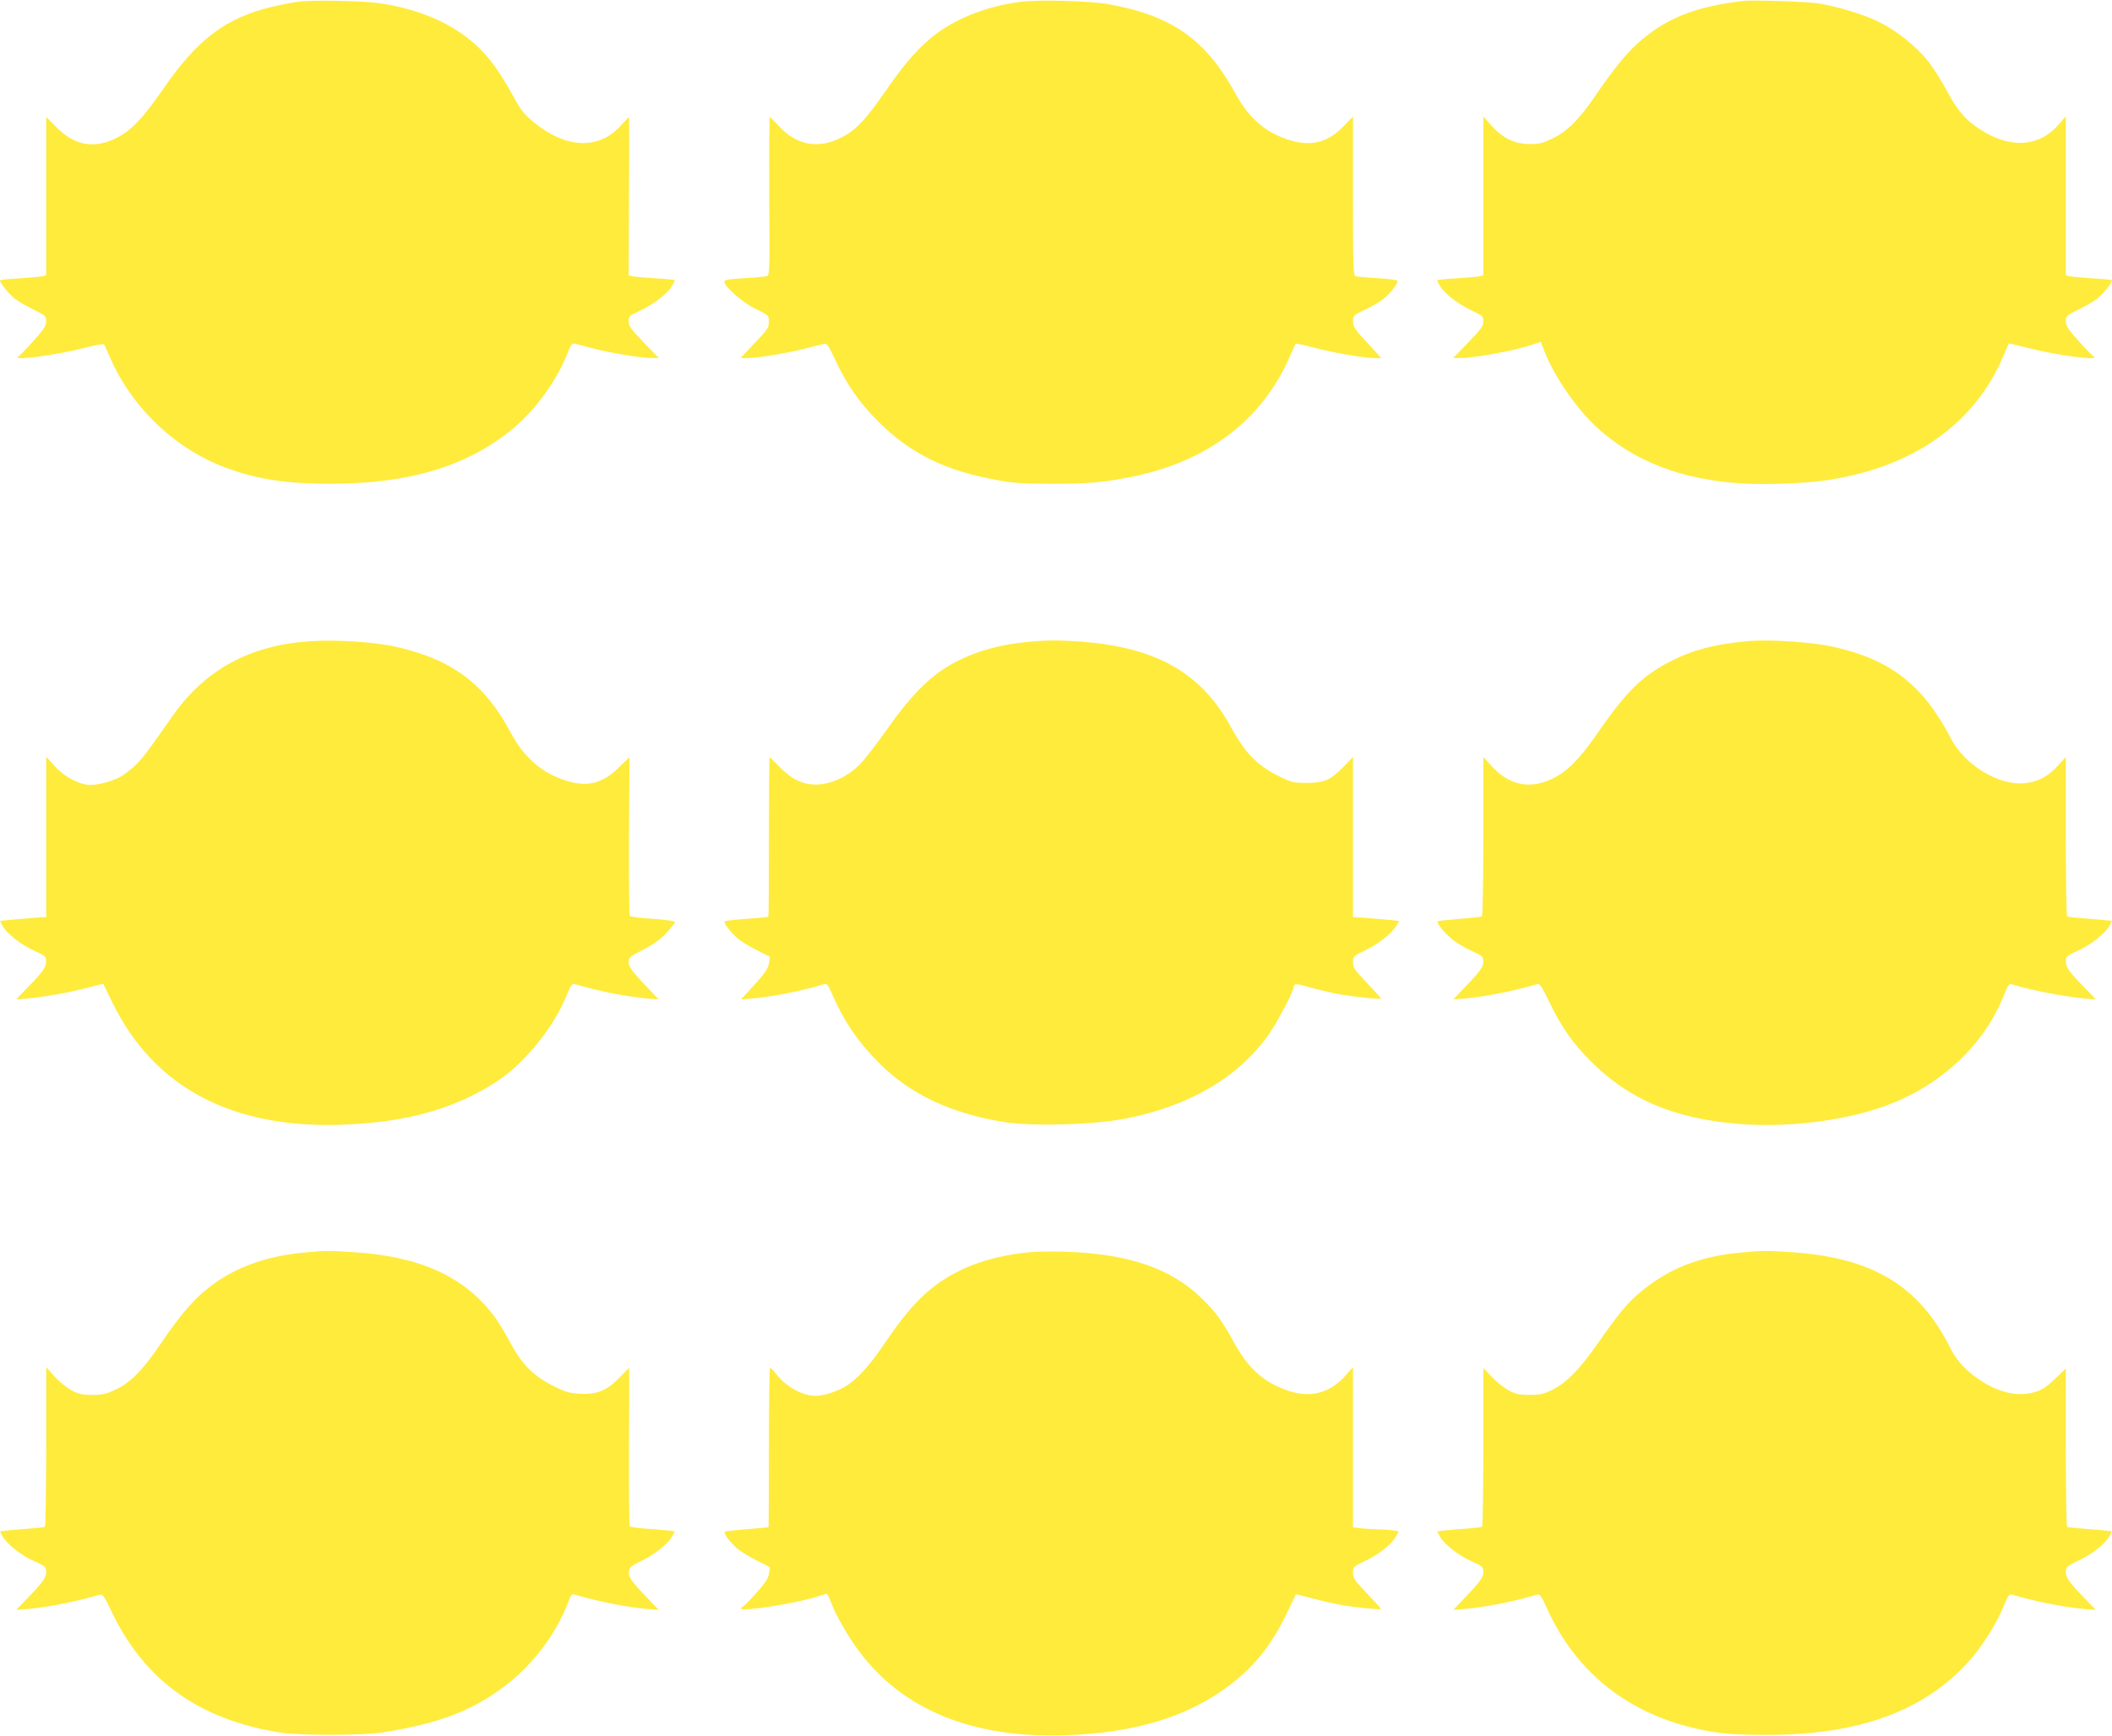
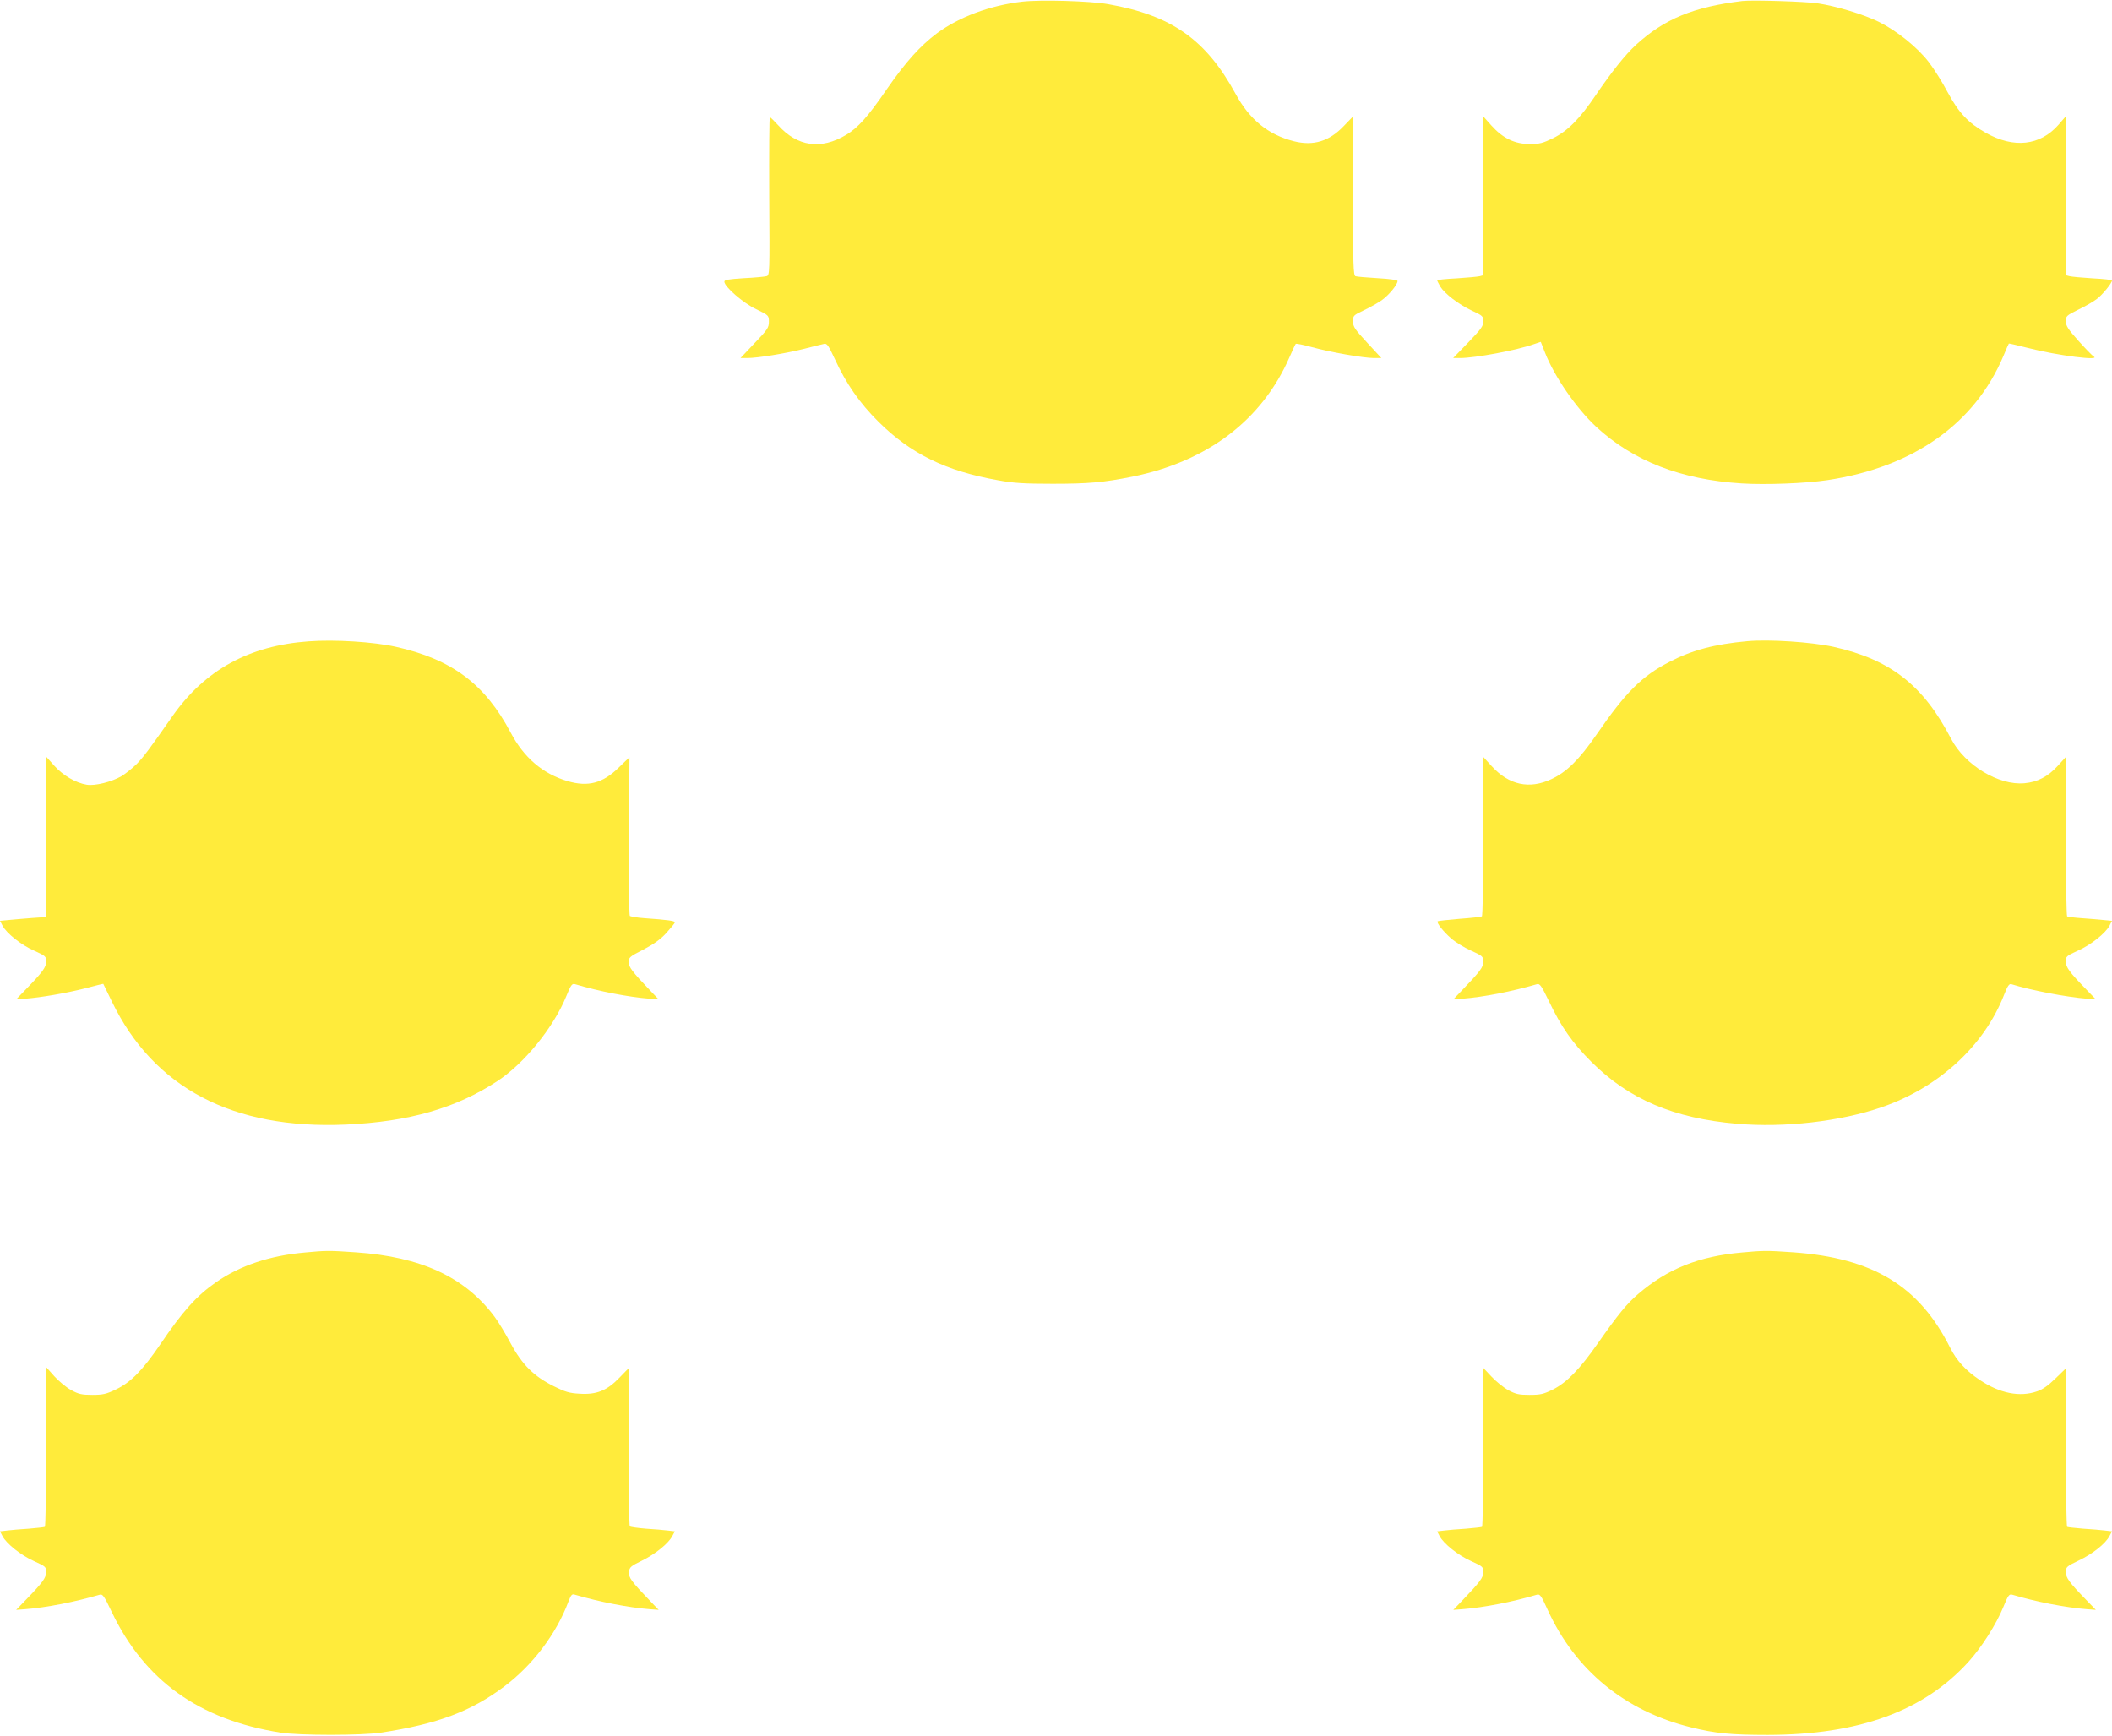
<svg xmlns="http://www.w3.org/2000/svg" version="1.0" width="1280pt" height="1052pt" viewBox="0 0 1280 1052" preserveAspectRatio="xMidYMid meet">
  <g transform="translate(0,1052) scale(0.1,-0.1)" fill="#ffeb3b" stroke="none">
-     <path d="M1812 10510 c-41 -5 -111 -19 -158 -30 -285 -67 -456 -196 -667 -502 -125 -181 -198 -256 -293 -300 -131 -61 -248 -37 -356 75 l-58 59 0 -480 0 -480 -22 -6 c-13 -3 -76 -9 -140 -13 -65 -3 -118 -9 -118 -13 0 -15 58 -87 92 -112 19 -15 69 -44 111 -64 73 -36 77 -40 77 -71 0 -27 -14 -49 -76 -118 -41 -46 -83 -89 -92 -95 -51 -29 219 5 397 51 63 16 117 26 121 22 4 -5 19 -37 34 -73 122 -288 369 -535 655 -655 202 -84 393 -117 681 -117 492 0 849 111 1126 349 126 108 251 284 311 436 23 59 30 68 47 64 12 -3 64 -16 116 -30 104 -27 287 -57 352 -57 l41 0 -92 95 c-77 80 -91 99 -91 127 0 31 4 35 69 65 81 38 164 102 192 146 10 18 19 35 19 38 0 3 -53 9 -117 12 -65 4 -128 10 -141 13 l-22 6 2 479 c2 264 1 479 0 479 -2 0 -24 -23 -49 -51 -135 -149 -335 -141 -533 24 -53 44 -75 71 -119 153 -81 148 -147 239 -223 308 -146 134 -342 219 -584 256 -96 15 -404 21 -492 10z" />
    <path d="M6195 10510 c-195 -23 -381 -92 -517 -192 -100 -75 -188 -172 -303 -338 -116 -169 -175 -234 -246 -277 -153 -92 -296 -72 -412 57 -25 27 -48 50 -51 50 -4 0 -5 -216 -4 -479 3 -473 3 -480 -17 -485 -11 -3 -73 -9 -137 -12 -93 -6 -118 -10 -118 -21 0 -30 114 -130 193 -167 76 -37 77 -38 77 -76 0 -35 -8 -48 -86 -129 l-86 -91 41 0 c63 0 233 28 345 56 55 14 110 28 121 30 17 4 27 -11 65 -93 68 -148 149 -265 264 -379 196 -195 409 -299 726 -355 92 -17 158 -21 330 -21 218 0 307 8 483 43 457 93 786 344 952 724 18 42 35 78 38 81 3 3 47 -6 98 -20 113 -31 314 -66 376 -66 l45 0 -86 93 c-75 81 -86 97 -86 129 0 35 2 37 65 67 36 17 86 45 110 62 43 31 95 94 95 116 0 6 -47 13 -120 17 -66 4 -127 9 -135 12 -13 5 -15 67 -15 487 l0 481 -55 -57 c-89 -94 -185 -123 -304 -93 -156 40 -268 131 -353 288 -180 329 -387 475 -773 543 -107 19 -407 28 -520 15z" />
    <path d="M10560 10514 c-297 -36 -473 -109 -644 -265 -64 -58 -150 -166 -247 -309 -96 -141 -167 -213 -255 -257 -64 -31 -83 -36 -143 -36 -91 0 -163 35 -232 112 l-49 55 0 -481 0 -481 -22 -6 c-13 -3 -76 -9 -140 -13 -65 -3 -118 -9 -118 -12 0 -3 9 -20 19 -38 28 -44 111 -108 192 -146 65 -30 69 -34 69 -65 0 -28 -14 -47 -91 -127 l-92 -95 42 0 c91 0 347 48 447 84 l42 14 26 -66 c57 -145 189 -336 309 -448 225 -208 514 -321 883 -344 144 -9 386 0 519 20 520 78 893 341 1067 753 16 39 31 73 33 75 1 1 53 -11 116 -27 178 -46 448 -80 397 -51 -9 6 -51 49 -92 95 -62 69 -76 91 -76 118 0 31 4 35 77 71 42 20 92 49 111 64 34 25 92 97 92 112 0 4 -53 10 -117 13 -65 4 -128 10 -140 13 l-23 6 0 481 0 482 -45 -52 c-111 -126 -270 -144 -440 -48 -106 60 -163 120 -230 244 -32 61 -84 144 -115 184 -70 91 -193 190 -304 245 -92 45 -257 95 -371 112 -75 11 -397 21 -455 14z" />
    <path d="M1870 6633 c-360 -26 -627 -173 -823 -451 -149 -213 -175 -247 -218 -292 -26 -26 -68 -59 -92 -74 -61 -35 -160 -60 -211 -52 -67 11 -144 56 -197 115 l-49 55 0 -486 0 -486 -87 -6 c-49 -4 -112 -9 -140 -12 l-53 -5 15 -29 c24 -46 113 -117 192 -152 69 -31 73 -35 73 -65 0 -35 -21 -64 -123 -169 l-59 -61 54 4 c101 8 249 34 361 62 61 16 112 29 113 28 1 -1 24 -49 52 -107 253 -523 732 -776 1417 -746 382 17 669 99 920 264 163 107 340 325 417 514 28 69 35 78 53 73 144 -43 323 -78 453 -88 l54 -4 -49 51 c-111 116 -133 145 -133 175 0 28 7 34 90 76 64 34 104 62 140 102 27 30 50 58 50 63 0 9 -43 15 -185 25 -44 3 -83 10 -88 14 -4 4 -6 222 -5 484 2 262 3 477 3 477 -1 0 -30 -28 -66 -63 -96 -94 -185 -118 -310 -81 -149 44 -264 142 -344 294 -156 294 -355 444 -696 520 -135 30 -370 45 -529 33z" />
-     <path d="M6225 6629 c-189 -18 -352 -69 -486 -151 -121 -74 -233 -192 -368 -385 -62 -89 -137 -184 -167 -213 -119 -112 -270 -146 -382 -85 -29 15 -75 52 -103 82 -27 29 -52 53 -55 53 -2 0 -4 -217 -4 -481 0 -265 -1 -483 -3 -485 -2 -2 -61 -8 -131 -13 -70 -5 -130 -11 -133 -15 -11 -10 47 -82 92 -115 24 -17 75 -47 113 -66 l69 -34 -7 -41 c-6 -31 -25 -60 -88 -129 l-81 -88 52 4 c129 10 309 45 452 88 17 5 24 -4 49 -62 69 -159 152 -283 278 -410 192 -195 443 -313 768 -364 172 -27 542 -16 735 22 387 77 681 250 864 509 52 74 151 261 151 286 0 24 17 24 101 -1 46 -13 123 -31 170 -40 89 -16 259 -34 259 -27 0 3 -38 45 -85 94 -75 79 -85 93 -85 126 0 36 2 38 78 74 78 38 157 101 187 150 l16 26 -53 6 c-29 3 -92 8 -140 12 l-88 6 0 485 0 485 -57 -59 c-80 -81 -117 -98 -224 -98 -81 0 -90 2 -175 44 -124 62 -199 139 -282 291 -178 328 -446 483 -896 520 -143 11 -222 11 -341 -1z" />
    <path d="M10590 6634 c-198 -18 -334 -54 -471 -125 -168 -86 -266 -184 -443 -441 -106 -153 -181 -227 -273 -270 -134 -63 -258 -36 -362 78 l-51 56 0 -481 c0 -264 -4 -482 -9 -485 -4 -3 -66 -10 -136 -15 -70 -6 -129 -12 -132 -15 -8 -8 34 -62 81 -103 25 -22 78 -55 120 -74 71 -32 75 -36 76 -67 0 -34 -18 -58 -133 -178 l-49 -51 54 4 c130 10 302 44 453 88 17 5 27 -9 72 -102 74 -156 143 -254 257 -368 227 -227 499 -343 883 -376 288 -25 628 14 879 101 344 119 619 371 740 681 21 54 31 68 44 64 114 -36 332 -78 458 -88 l54 -4 -59 61 c-102 105 -123 134 -123 169 0 30 4 34 73 65 79 35 168 106 192 152 l15 29 -53 5 c-28 3 -88 8 -131 11 -44 3 -83 8 -88 11 -4 3 -8 221 -8 485 l0 481 -49 -54 c-59 -65 -123 -98 -201 -105 -157 -15 -362 110 -445 269 -169 326 -368 481 -714 558 -134 29 -387 46 -521 34z" />
    <path d="M1850 2929 c-216 -19 -394 -79 -540 -180 -117 -81 -203 -176 -340 -379 -107 -156 -177 -228 -267 -271 -58 -28 -79 -33 -143 -33 -64 0 -83 4 -129 29 -29 16 -75 54 -102 84 l-49 55 0 -481 c0 -265 -4 -484 -8 -487 -4 -2 -48 -7 -97 -11 -50 -3 -109 -8 -132 -11 l-43 -5 15 -29 c24 -46 113 -117 192 -152 69 -31 73 -35 73 -65 0 -35 -21 -64 -123 -169 l-59 -61 54 4 c130 10 302 44 453 88 17 5 27 -9 71 -102 199 -418 531 -656 1024 -734 111 -18 495 -18 610 0 342 52 548 130 748 281 171 129 314 318 387 513 16 41 21 48 39 42 146 -43 324 -78 454 -88 l54 -4 -49 51 c-119 124 -134 145 -131 179 3 28 10 35 78 68 82 40 162 105 185 150 l15 28 -43 5 c-23 3 -82 8 -132 11 -49 4 -93 10 -98 14 -4 4 -6 222 -5 484 2 262 2 477 1 477 -1 0 -27 -27 -59 -60 -75 -78 -138 -104 -242 -97 -60 3 -87 11 -155 45 -121 60 -193 131 -263 262 -31 58 -74 130 -97 160 -179 240 -445 363 -842 390 -155 11 -182 11 -305 -1z" />
-     <path d="M6233 2930 c-254 -26 -452 -103 -608 -236 -84 -72 -158 -161 -267 -321 -86 -127 -161 -210 -226 -251 -53 -34 -139 -62 -188 -62 -80 0 -178 54 -239 131 -16 21 -33 38 -38 39 -4 0 -7 -217 -7 -481 0 -265 -1 -483 -2 -485 -2 -1 -61 -7 -131 -12 -71 -6 -131 -12 -134 -16 -11 -10 46 -82 90 -113 23 -17 74 -47 113 -66 l71 -36 -7 -40 c-5 -30 -25 -59 -80 -120 -40 -45 -77 -81 -81 -81 -5 0 -9 -4 -9 -8 0 -23 342 31 468 73 23 8 46 15 51 15 5 0 16 -21 26 -48 28 -77 101 -205 167 -294 266 -361 692 -535 1258 -515 422 15 739 112 991 302 150 113 255 244 347 435 30 63 56 116 56 117 1 1 52 -12 113 -28 62 -16 143 -34 180 -40 82 -13 223 -26 223 -21 0 3 -38 45 -85 94 -75 79 -85 93 -85 126 0 36 2 38 69 69 83 39 161 99 188 146 l21 35 -30 6 c-17 3 -52 6 -78 6 -26 0 -75 3 -109 6 l-61 7 0 485 0 486 -49 -55 c-91 -102 -209 -133 -341 -89 -149 50 -243 133 -331 293 -70 129 -114 189 -196 268 -188 183 -442 269 -828 283 -77 2 -177 1 -222 -4z" />
    <path d="M10558 2929 c-262 -23 -452 -99 -630 -252 -67 -57 -122 -124 -243 -297 -111 -159 -189 -239 -274 -282 -57 -28 -76 -32 -141 -32 -64 0 -83 4 -128 28 -29 16 -75 53 -102 82 l-50 53 0 -479 c0 -263 -4 -481 -8 -484 -4 -2 -48 -7 -97 -11 -50 -3 -109 -8 -132 -11 l-43 -5 15 -29 c24 -46 113 -117 192 -152 69 -31 73 -35 73 -66 0 -33 -19 -59 -133 -178 l-49 -51 54 4 c130 10 309 45 453 88 18 5 26 -6 64 -90 167 -367 468 -615 869 -714 150 -37 242 -46 467 -46 551 1 944 144 1215 443 79 87 169 228 212 334 28 69 35 78 53 73 144 -43 323 -78 453 -88 l54 -4 -59 61 c-103 106 -123 134 -123 169 1 30 5 34 78 69 83 39 164 103 187 149 l15 28 -43 5 c-23 3 -82 8 -132 11 -49 4 -93 9 -97 11 -4 3 -8 220 -8 483 l0 477 -63 -61 c-43 -42 -78 -67 -112 -78 -104 -36 -225 -12 -346 69 -84 56 -140 116 -180 196 -188 374 -466 543 -951 578 -157 11 -182 11 -310 -1z" />
  </g>
</svg>